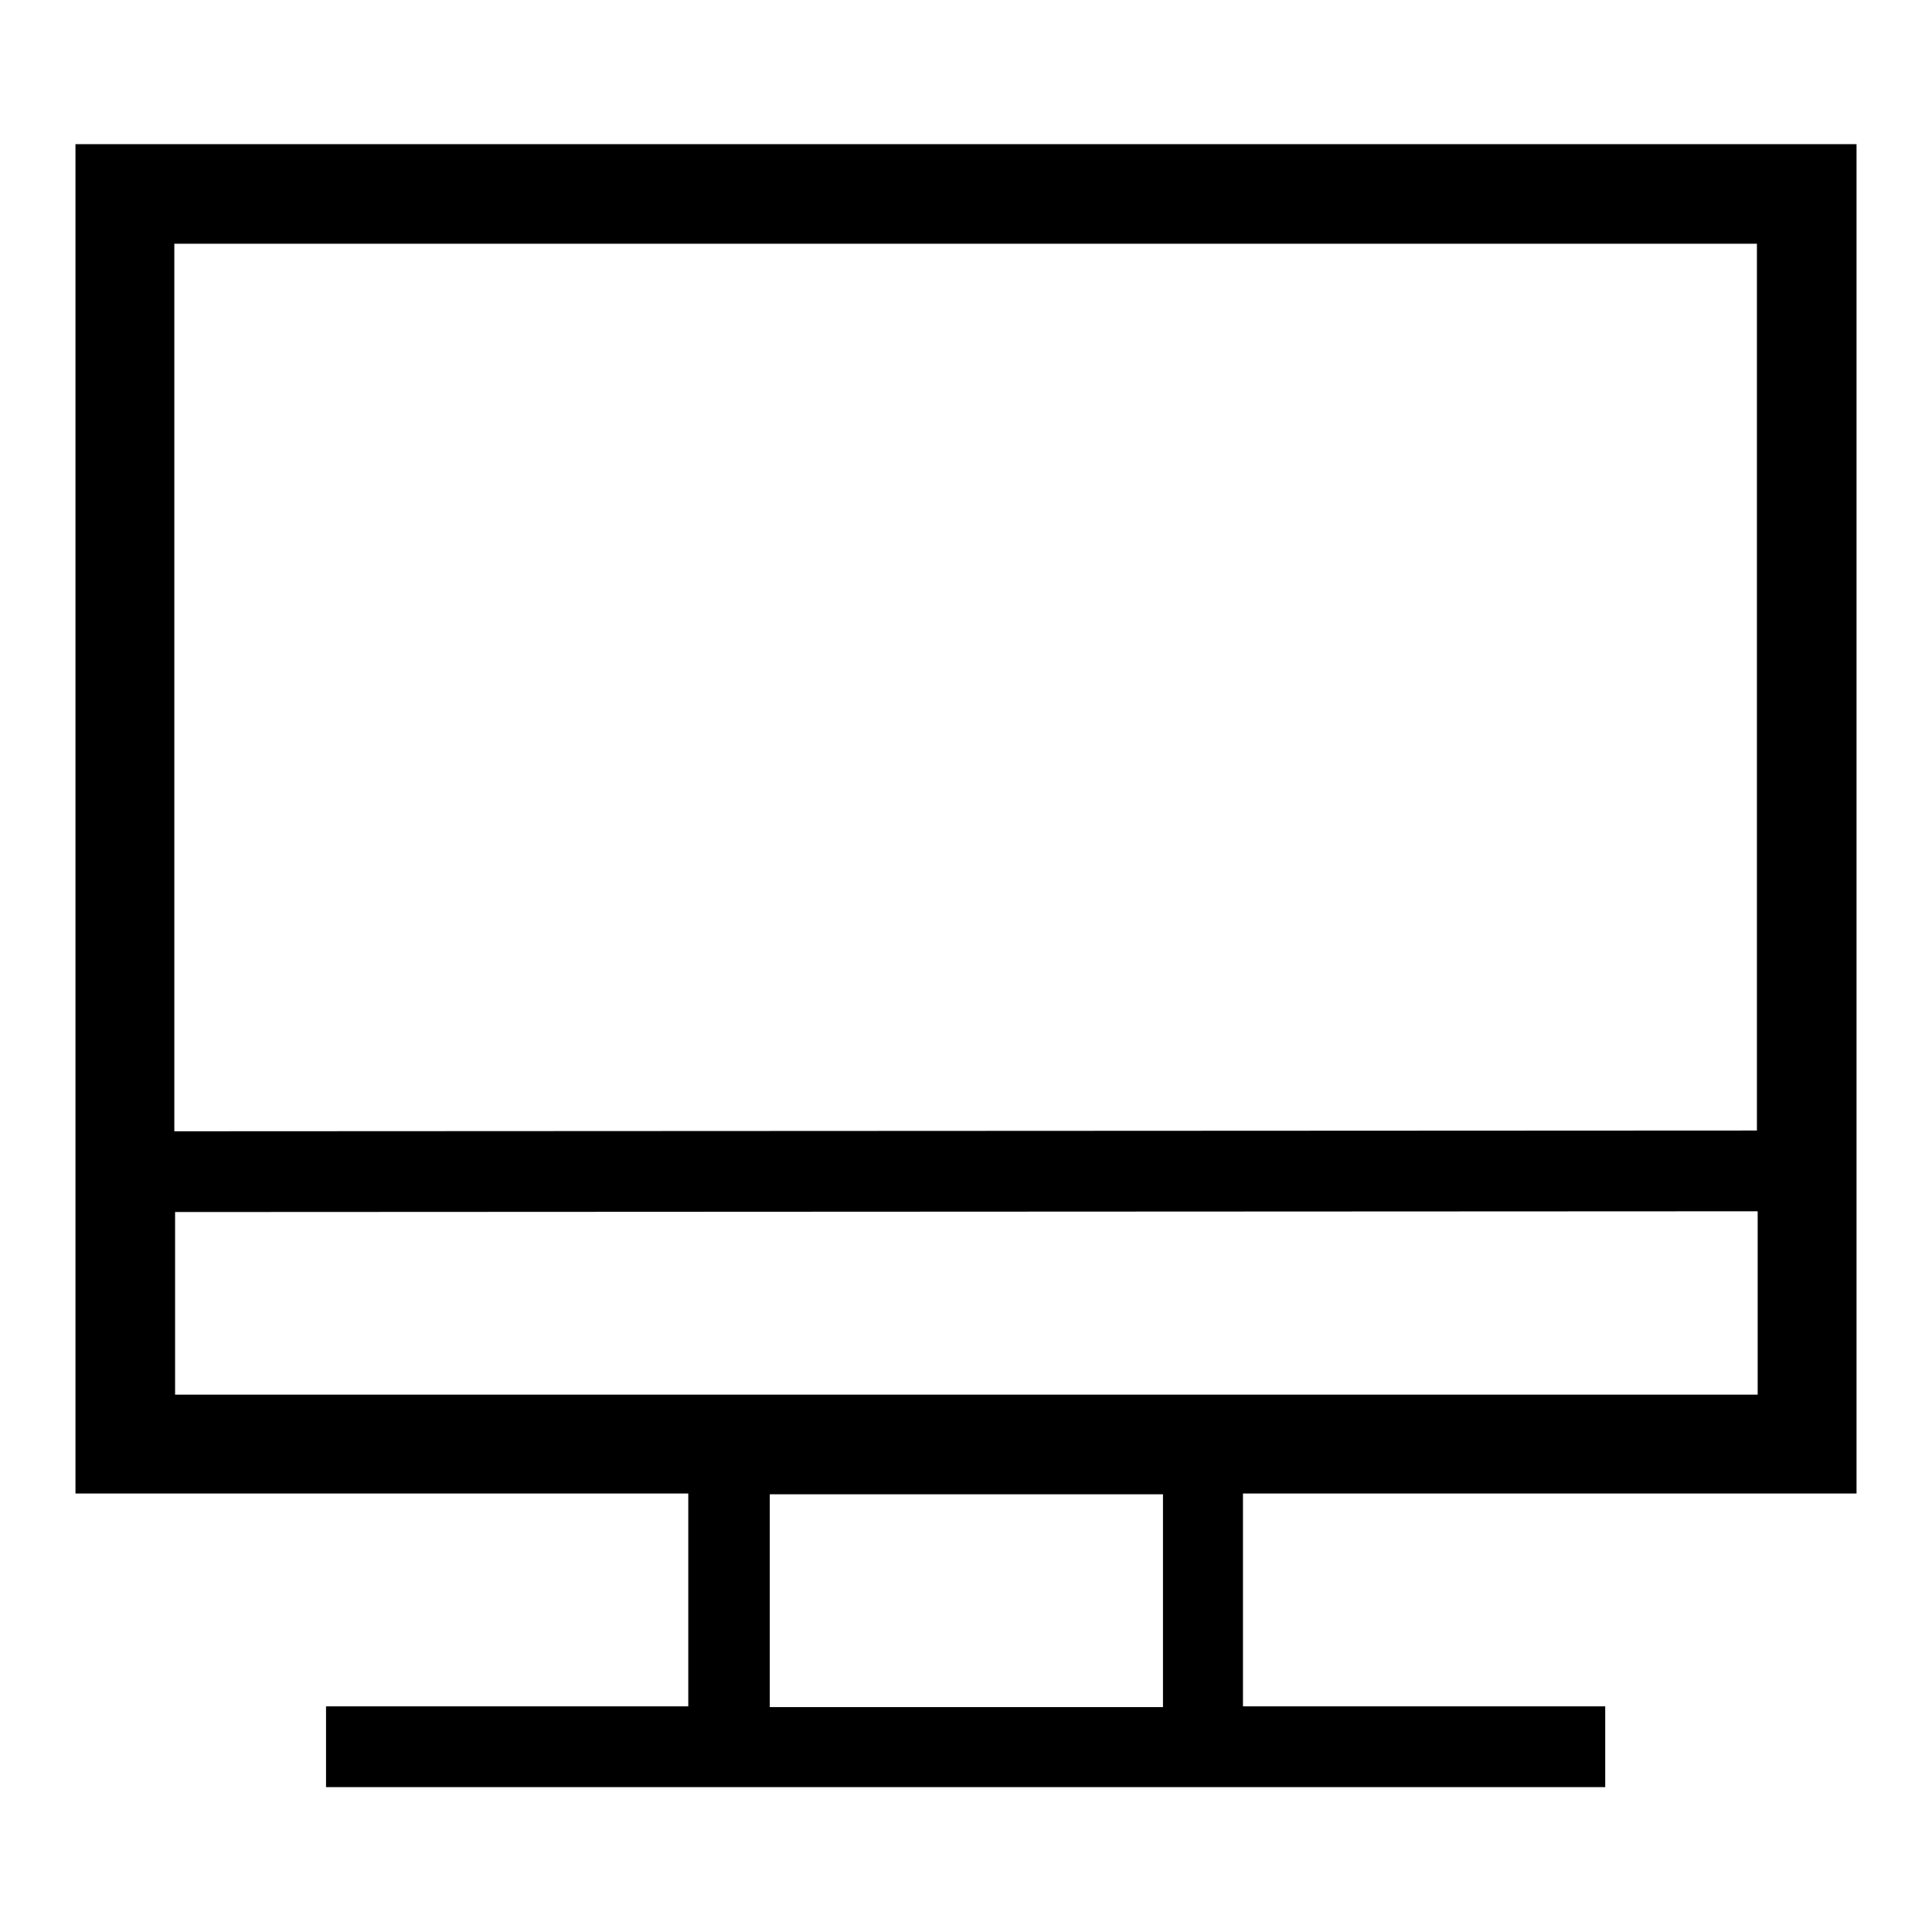
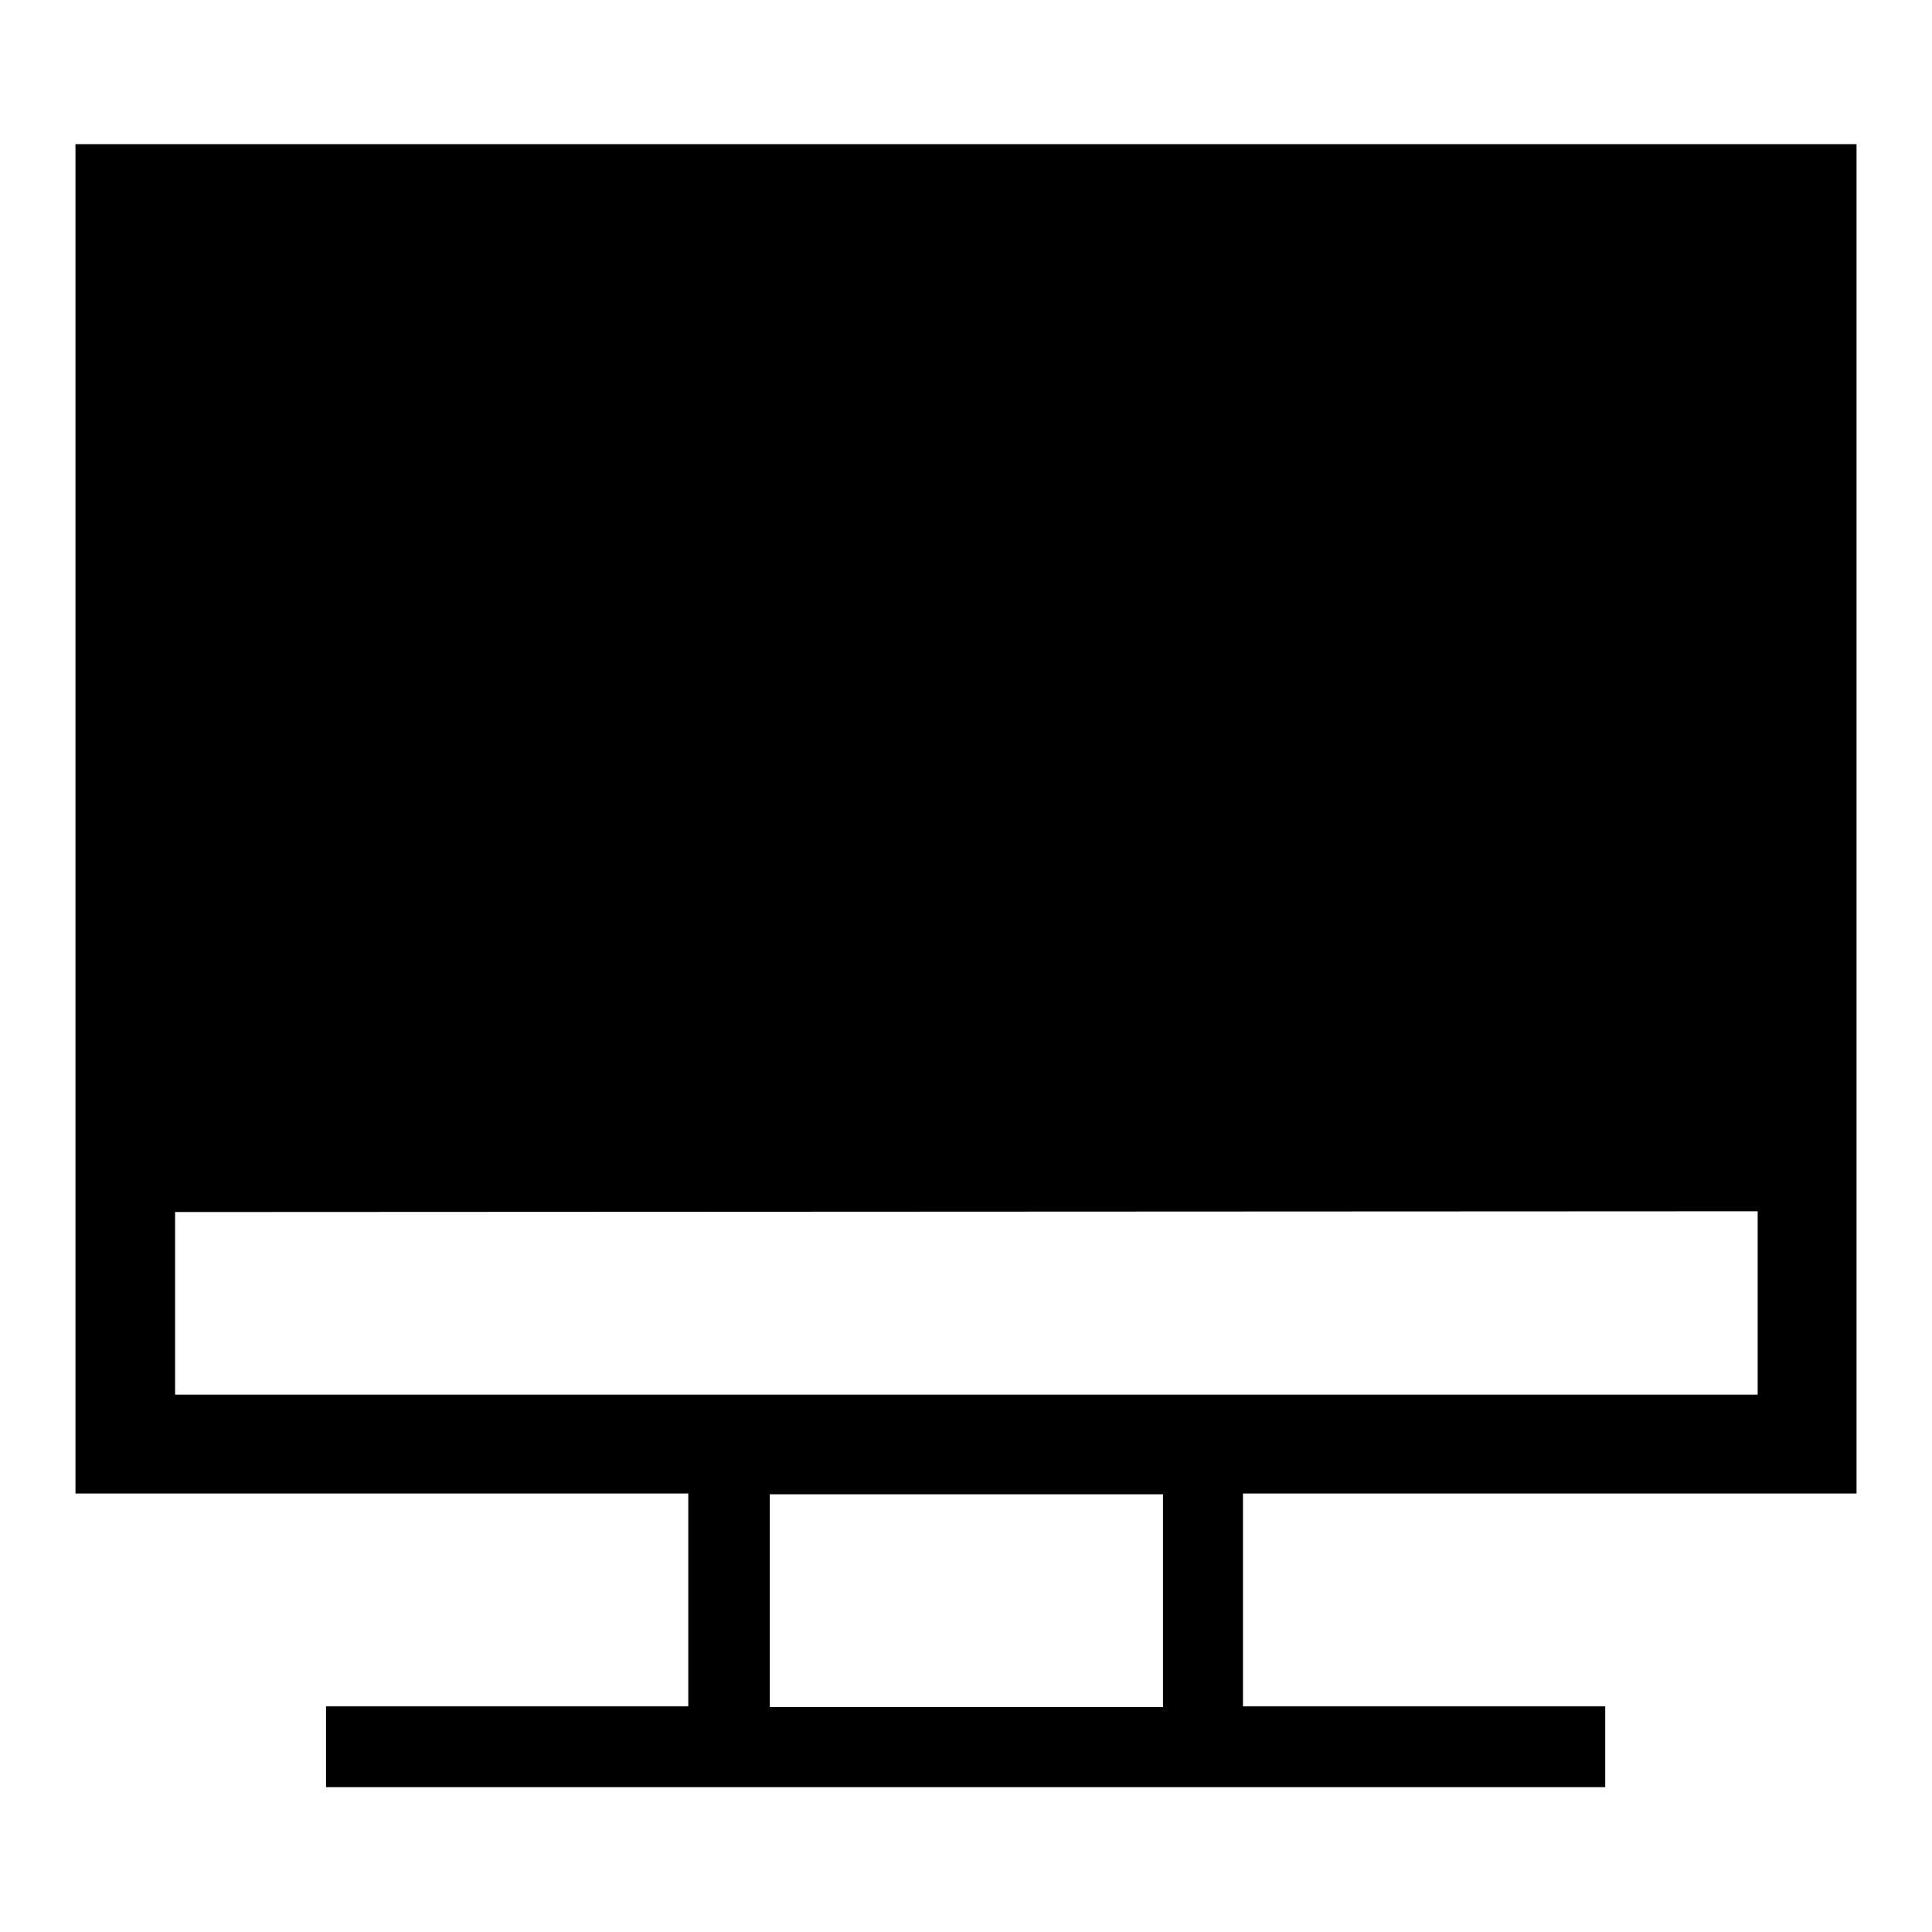
<svg xmlns="http://www.w3.org/2000/svg" version="1.1" x="0px" y="0px" viewBox="0 0 256 256" enable-background="new 0 0 256 256" xml:space="preserve">
  <g>
-     <path fill="#000000" d="M246,197.9V19.1H10v178.8h81.2v28.2h-48v10.7h169.5v-10.7h-48v-28.2H246L246,197.9z M232.8,32.3v117.5 l-209.7,0.1V32.3H232.8L232.8,32.3z M23.2,160.6l209.7-0.1v24.3H23.2V160.6z M154.1,226.2h-52.1v-28.2h52.1V226.2L154.1,226.2z" />
+     <path fill="#000000" d="M246,197.9V19.1H10v178.8h81.2v28.2h-48v10.7h169.5v-10.7h-48v-28.2H246L246,197.9z M232.8,32.3v117.5 V32.3H232.8L232.8,32.3z M23.2,160.6l209.7-0.1v24.3H23.2V160.6z M154.1,226.2h-52.1v-28.2h52.1V226.2L154.1,226.2z" />
  </g>
</svg>